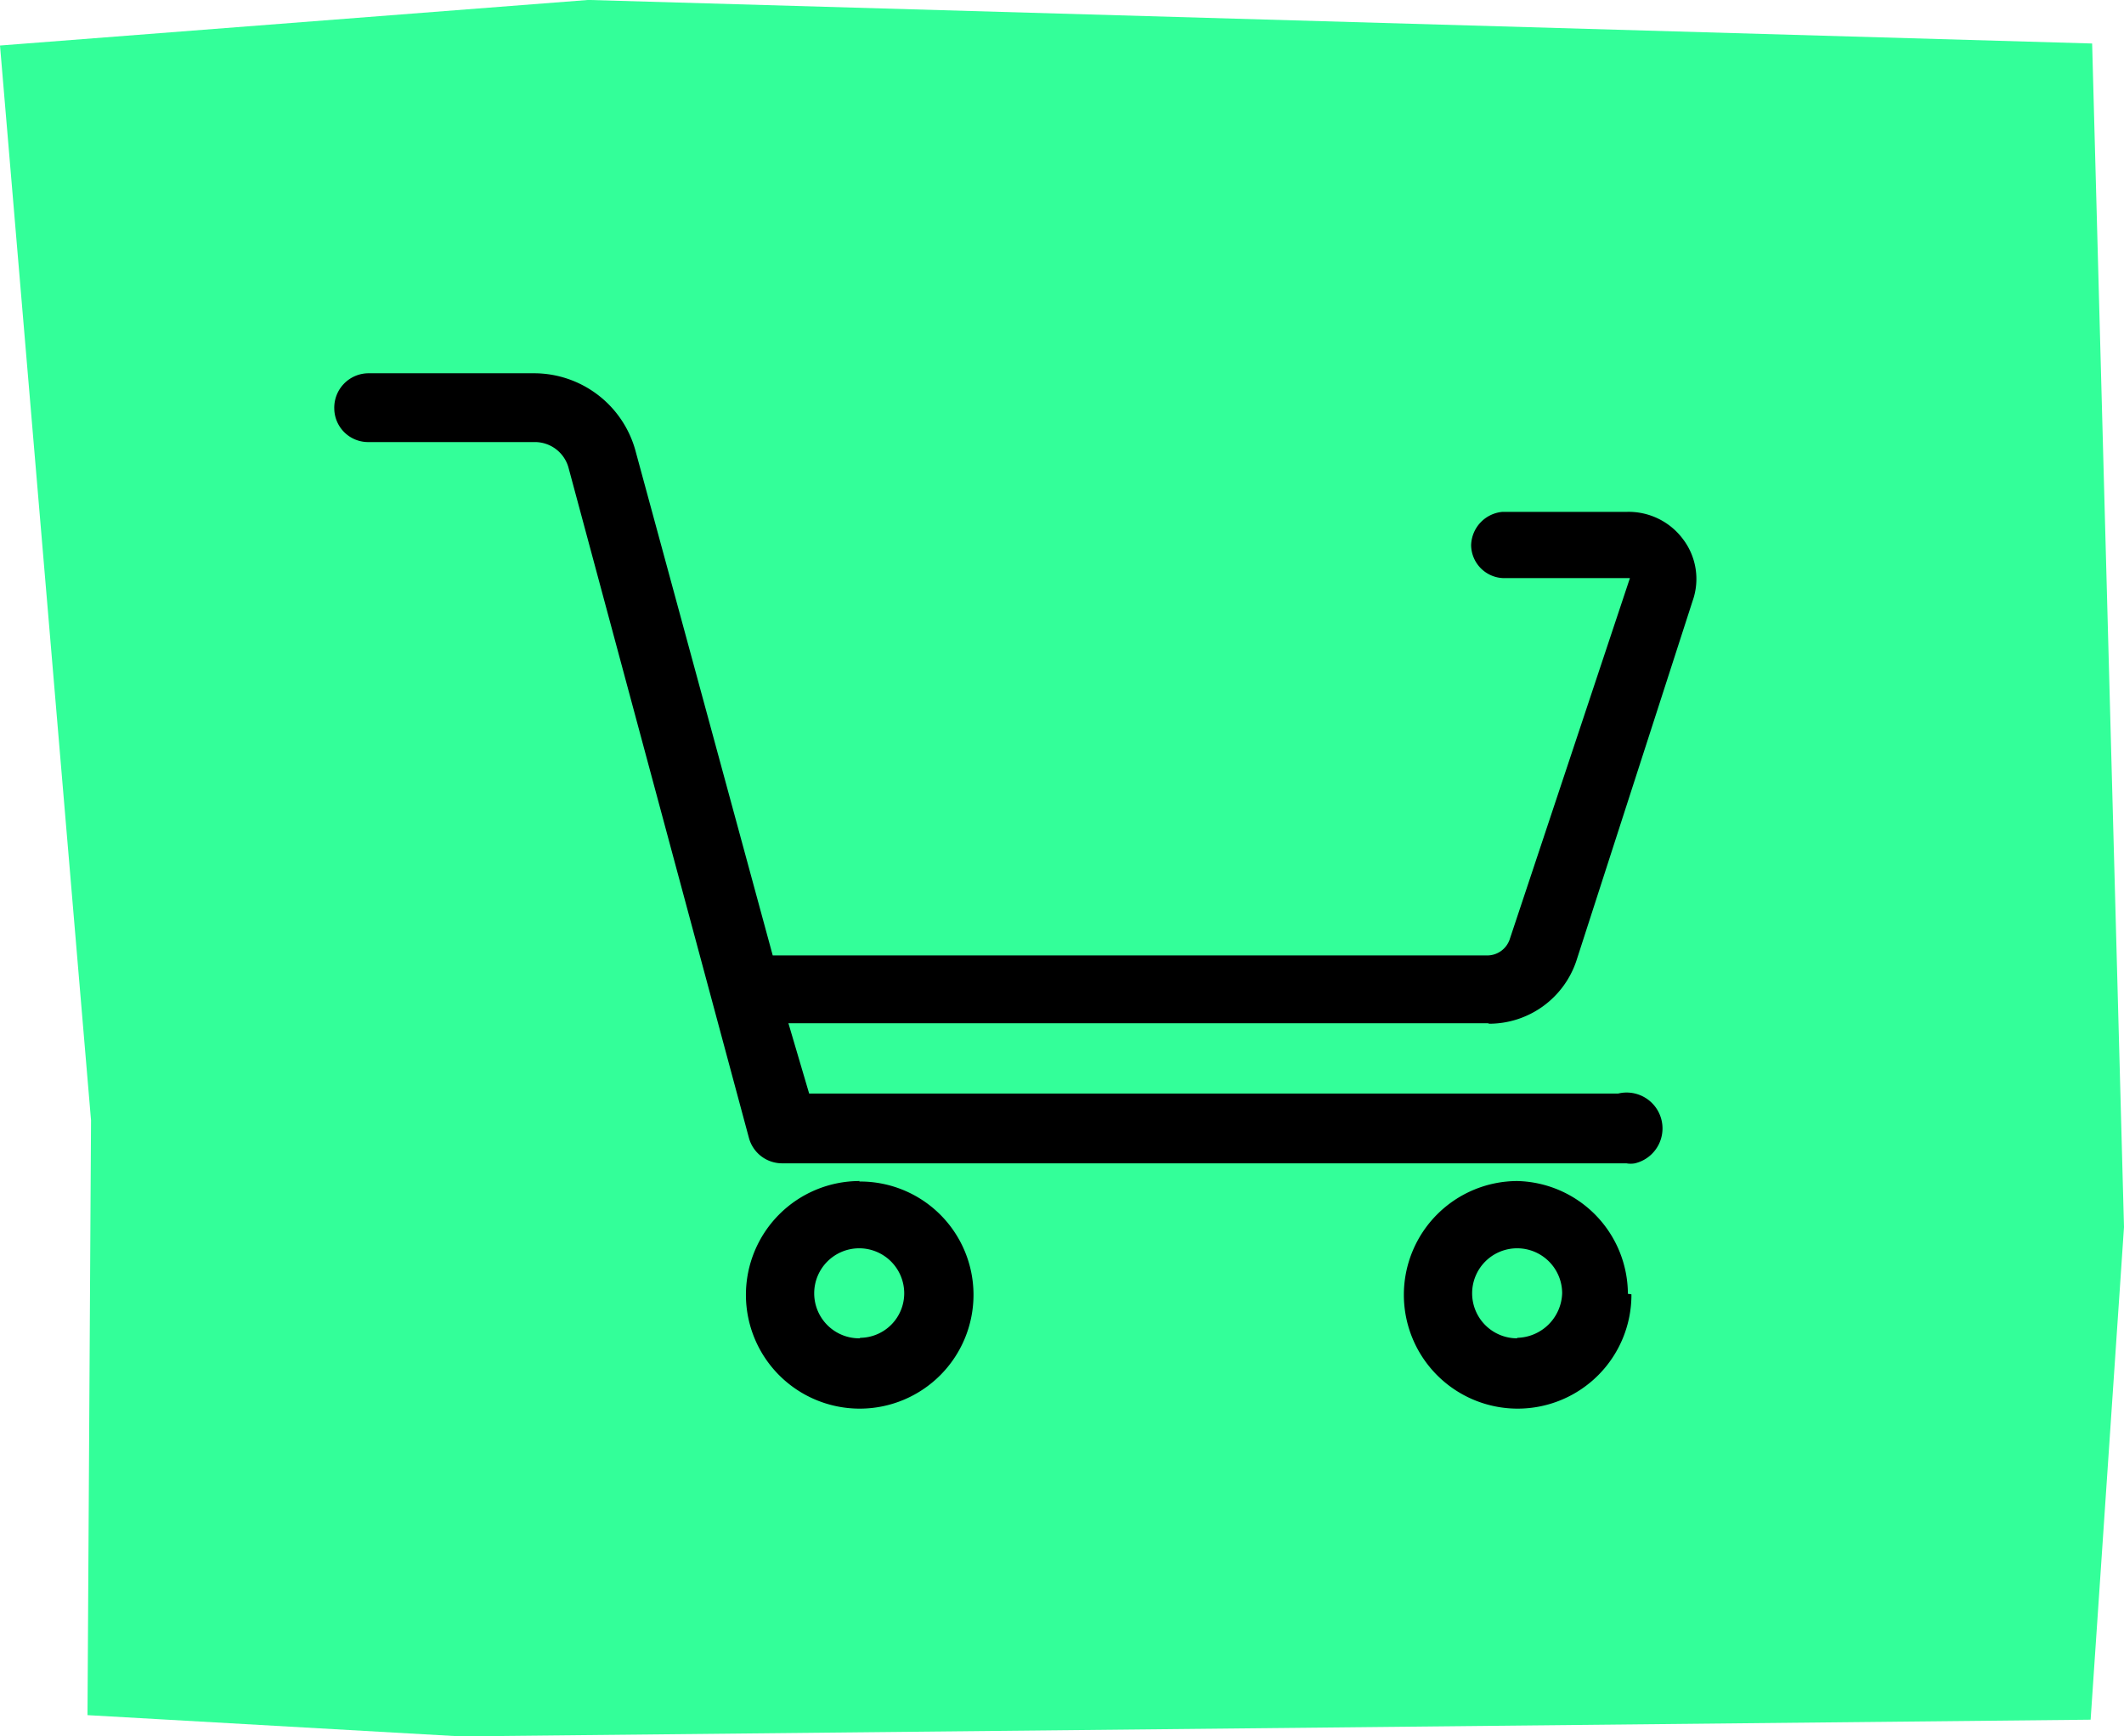
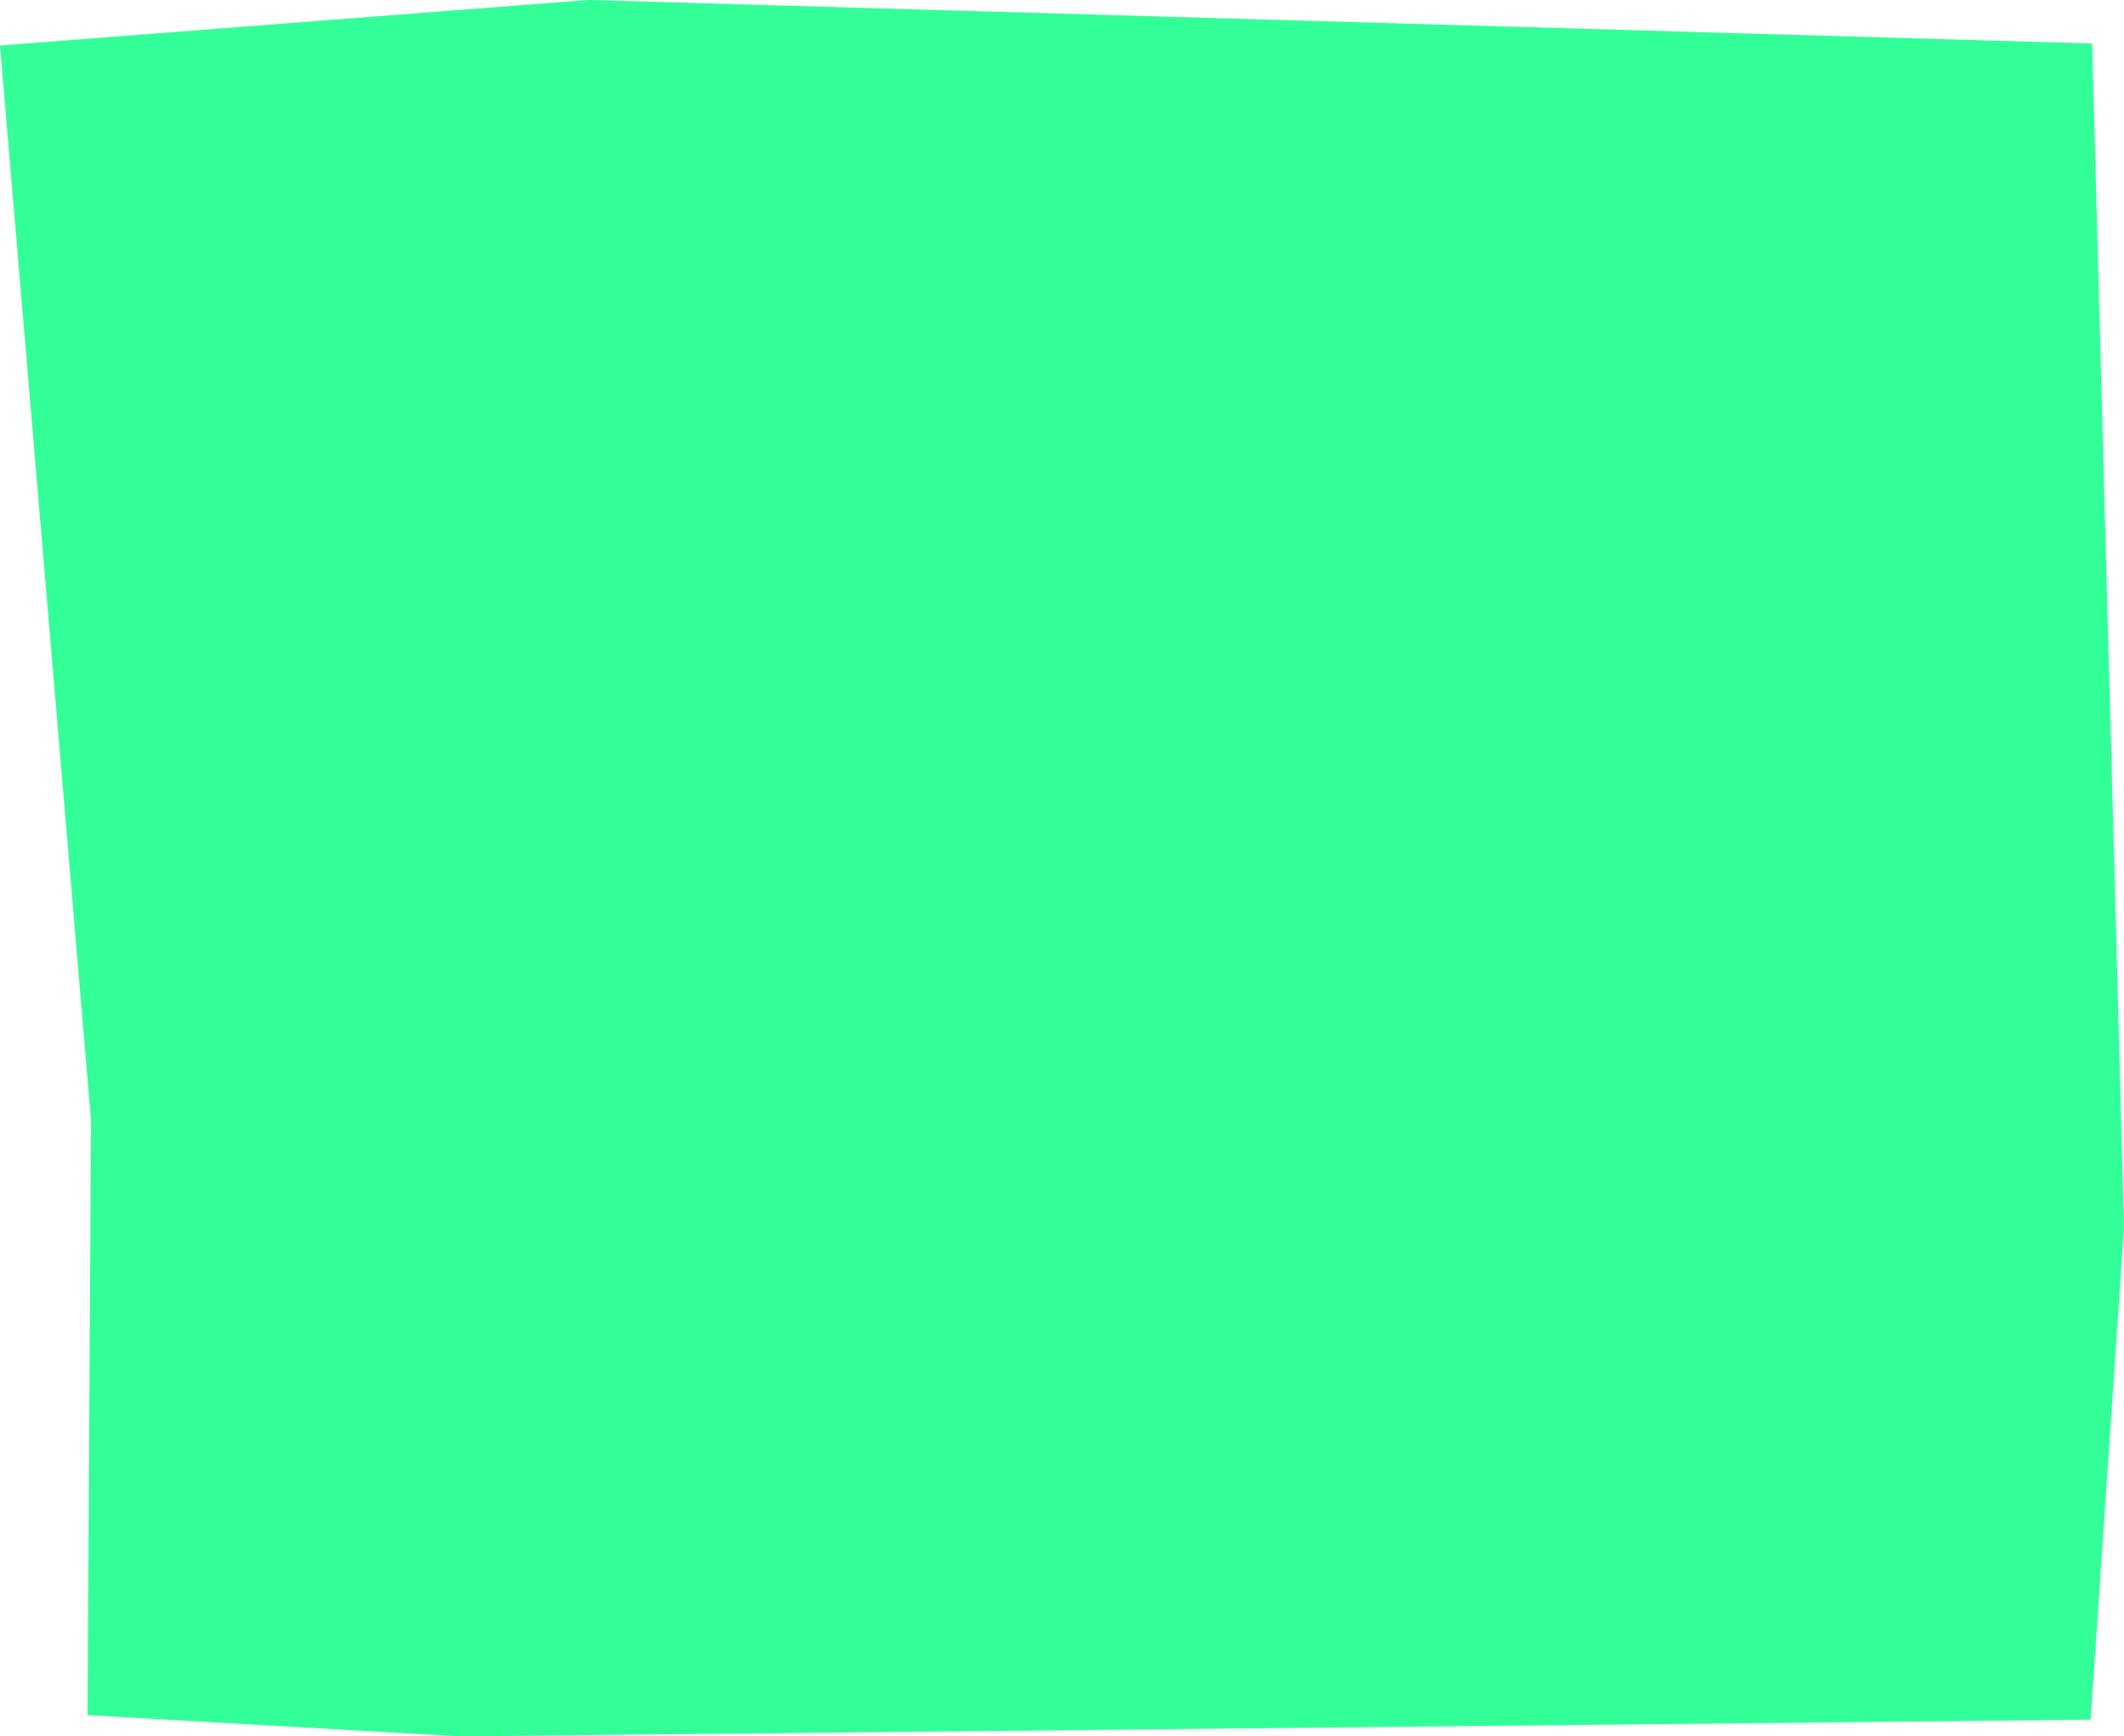
<svg xmlns="http://www.w3.org/2000/svg" viewBox="0 0 42 34.33">
  <g data-name="Layer 2">
    <g data-name="Layer 1">
      <g data-name="Layer 2">
        <g data-name="Layer 1-2">
          <path d="m9.11 34.33-7.38-.42.07-11.76L0 .9 11.62 0h.05l29.7.86.63 23.4-.66 9.74Z" style="fill:#3f9" />
          <g data-name="Layer 2-2">
-             <path d="M29.42 20.23H15.59l.41 1.39h16a.68.68 0 1 1 .33 1.38.47.47 0 0 1-.17 0H15.47a.68.68 0 0 1-.66-.5L11.24 9.24a.69.69 0 0 0-.66-.5H7.3a.67.67 0 0 1-.69-.66.68.68 0 0 1 .67-.7h3.28a2.08 2.08 0 0 1 2 1.51l2.72 10h14.14a.47.47 0 0 0 .43-.31l2.38-7.15h-2.46a.66.66 0 0 1-.68-.65.68.68 0 0 1 .62-.66h2.46a1.34 1.34 0 0 1 1.11.54 1.3 1.3 0 0 1 .19 1.22L31.17 19a1.82 1.82 0 0 1-1.72 1.24ZM17 23.35a2.25 2.25 0 1 0 2.25 2.24 2.24 2.24 0 0 0-2.26-2.23Zm0 3.11a.89.89 0 1 1 .88-.89.88.88 0 0 1-.87.88Zm15.19-.88A2.24 2.24 0 0 0 30 23.35a2.25 2.25 0 1 0 2.26 2.24Zm-2.19.88a.89.89 0 1 1 .89-.89.91.91 0 0 1-.89.88Z" data-name="Layer 1-2-2" />
-           </g>
+             </g>
        </g>
      </g>
    </g>
  </g>
</svg>